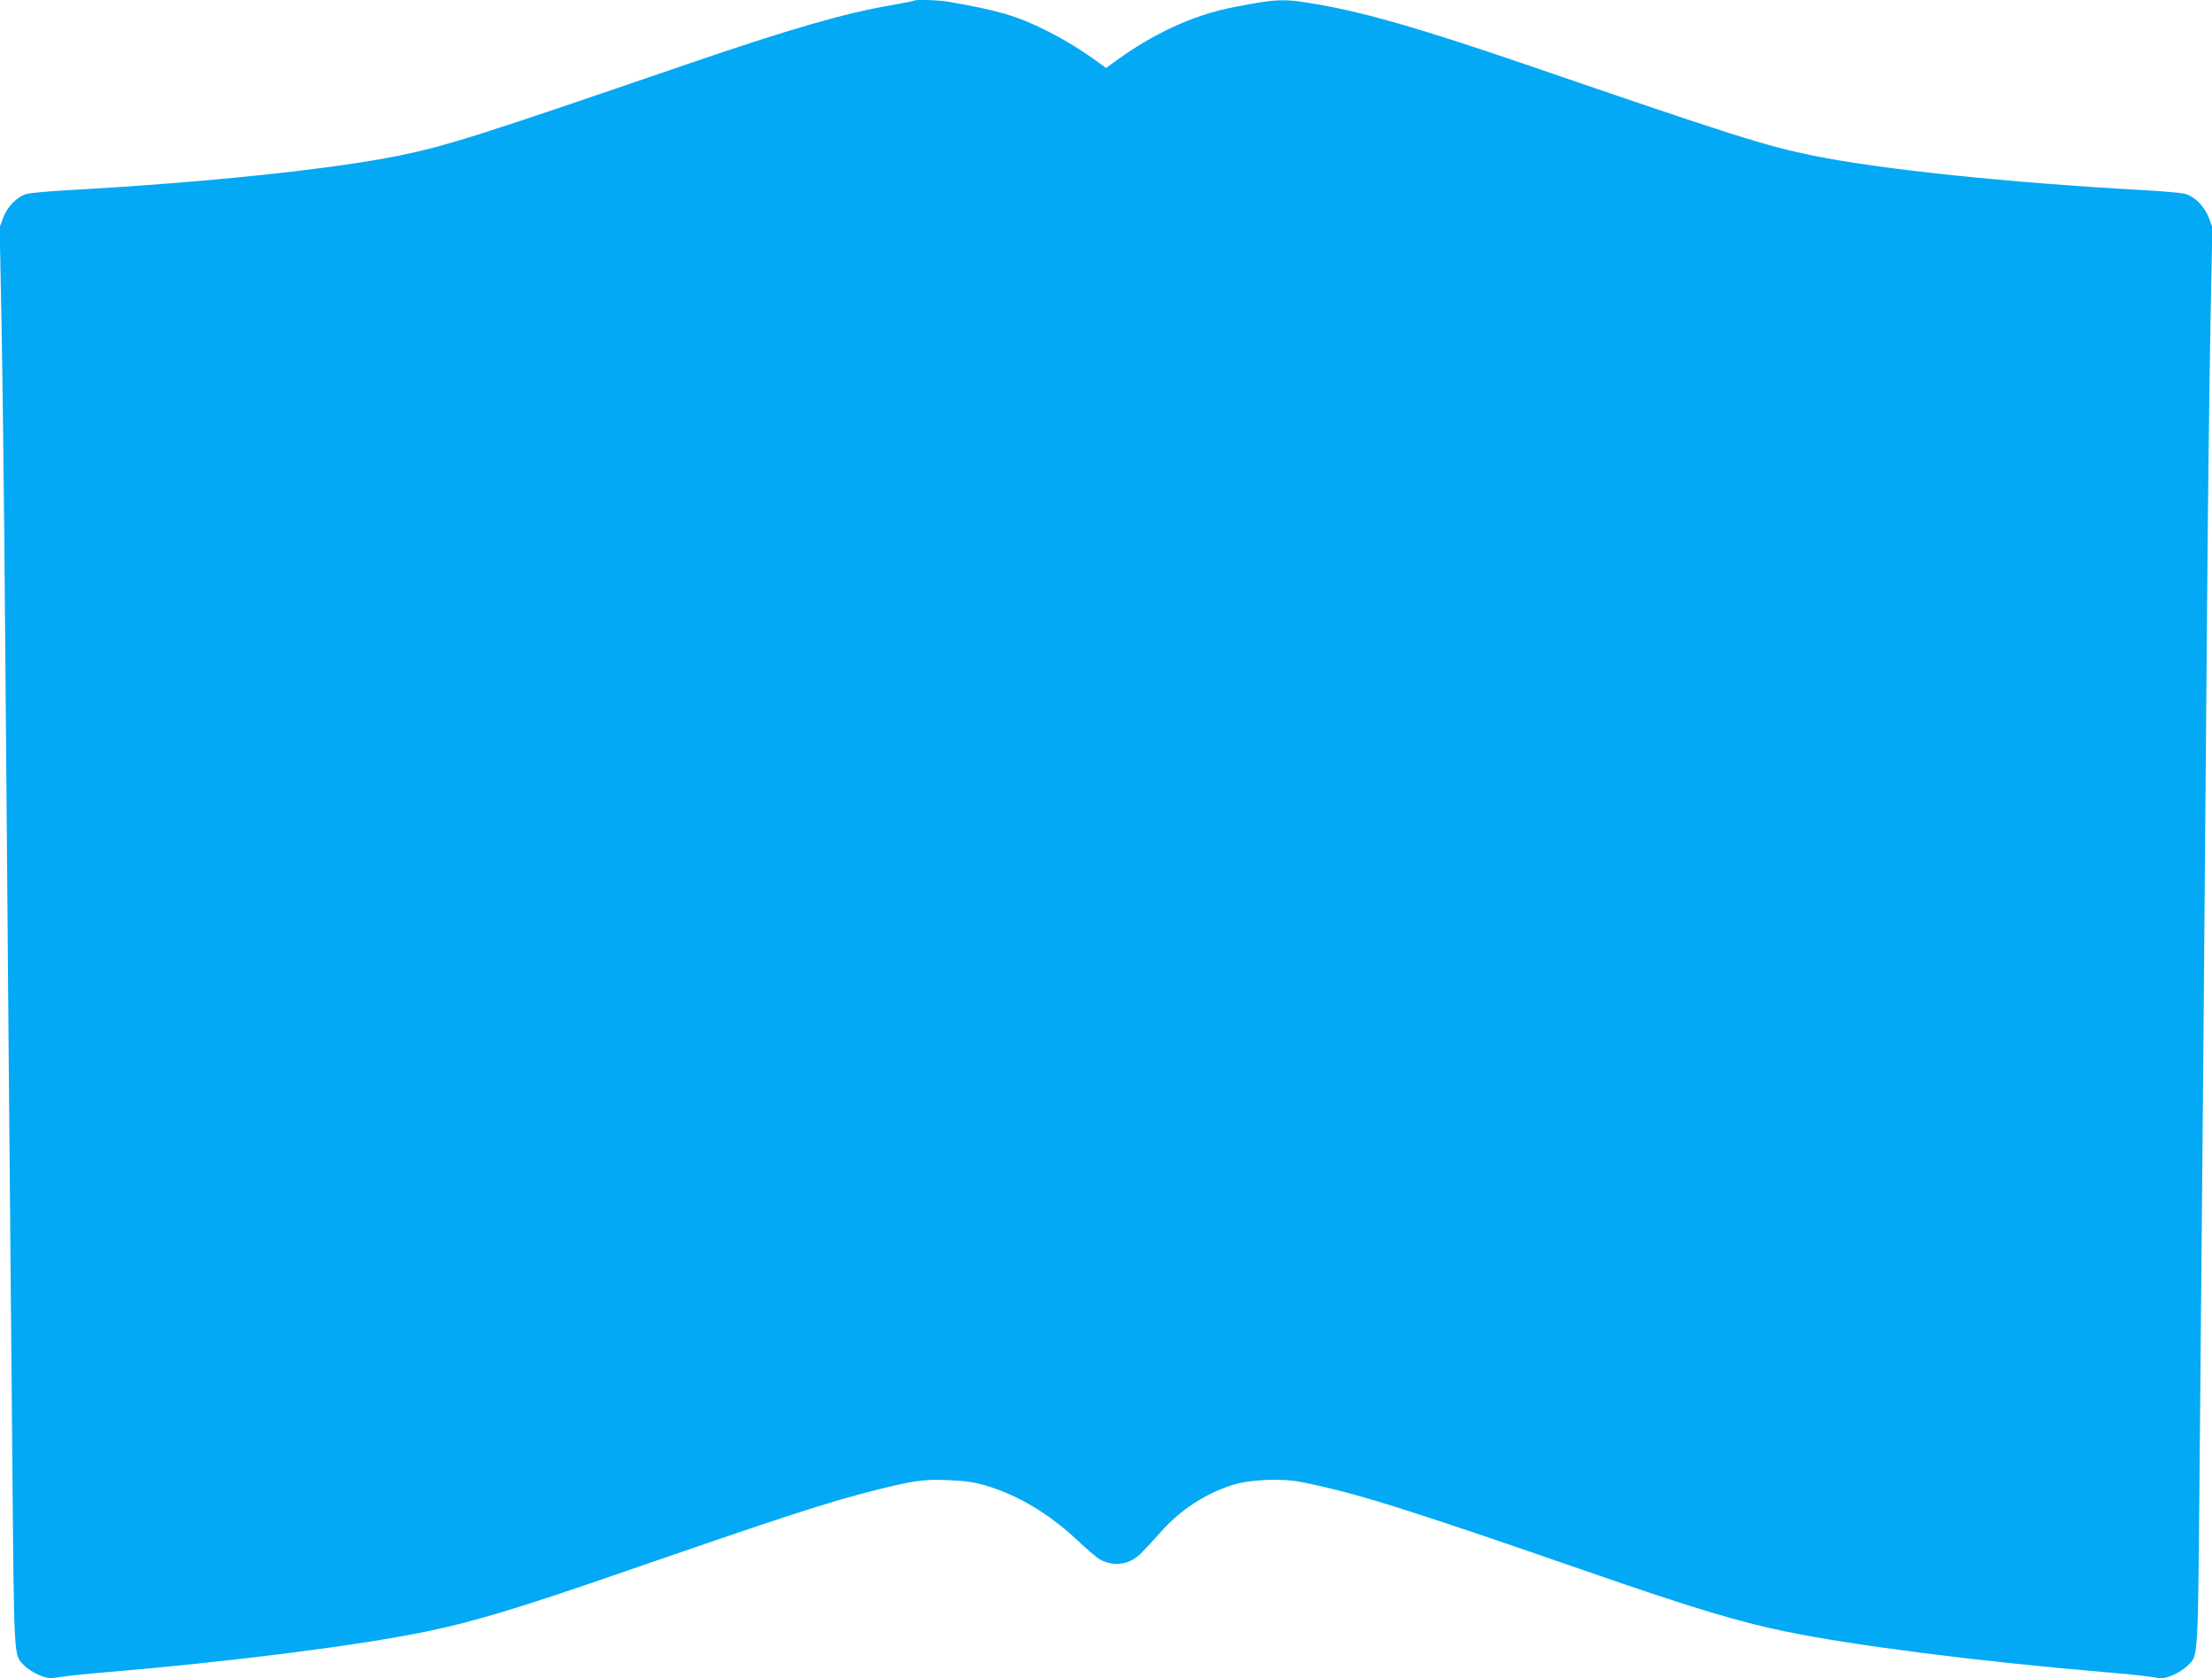
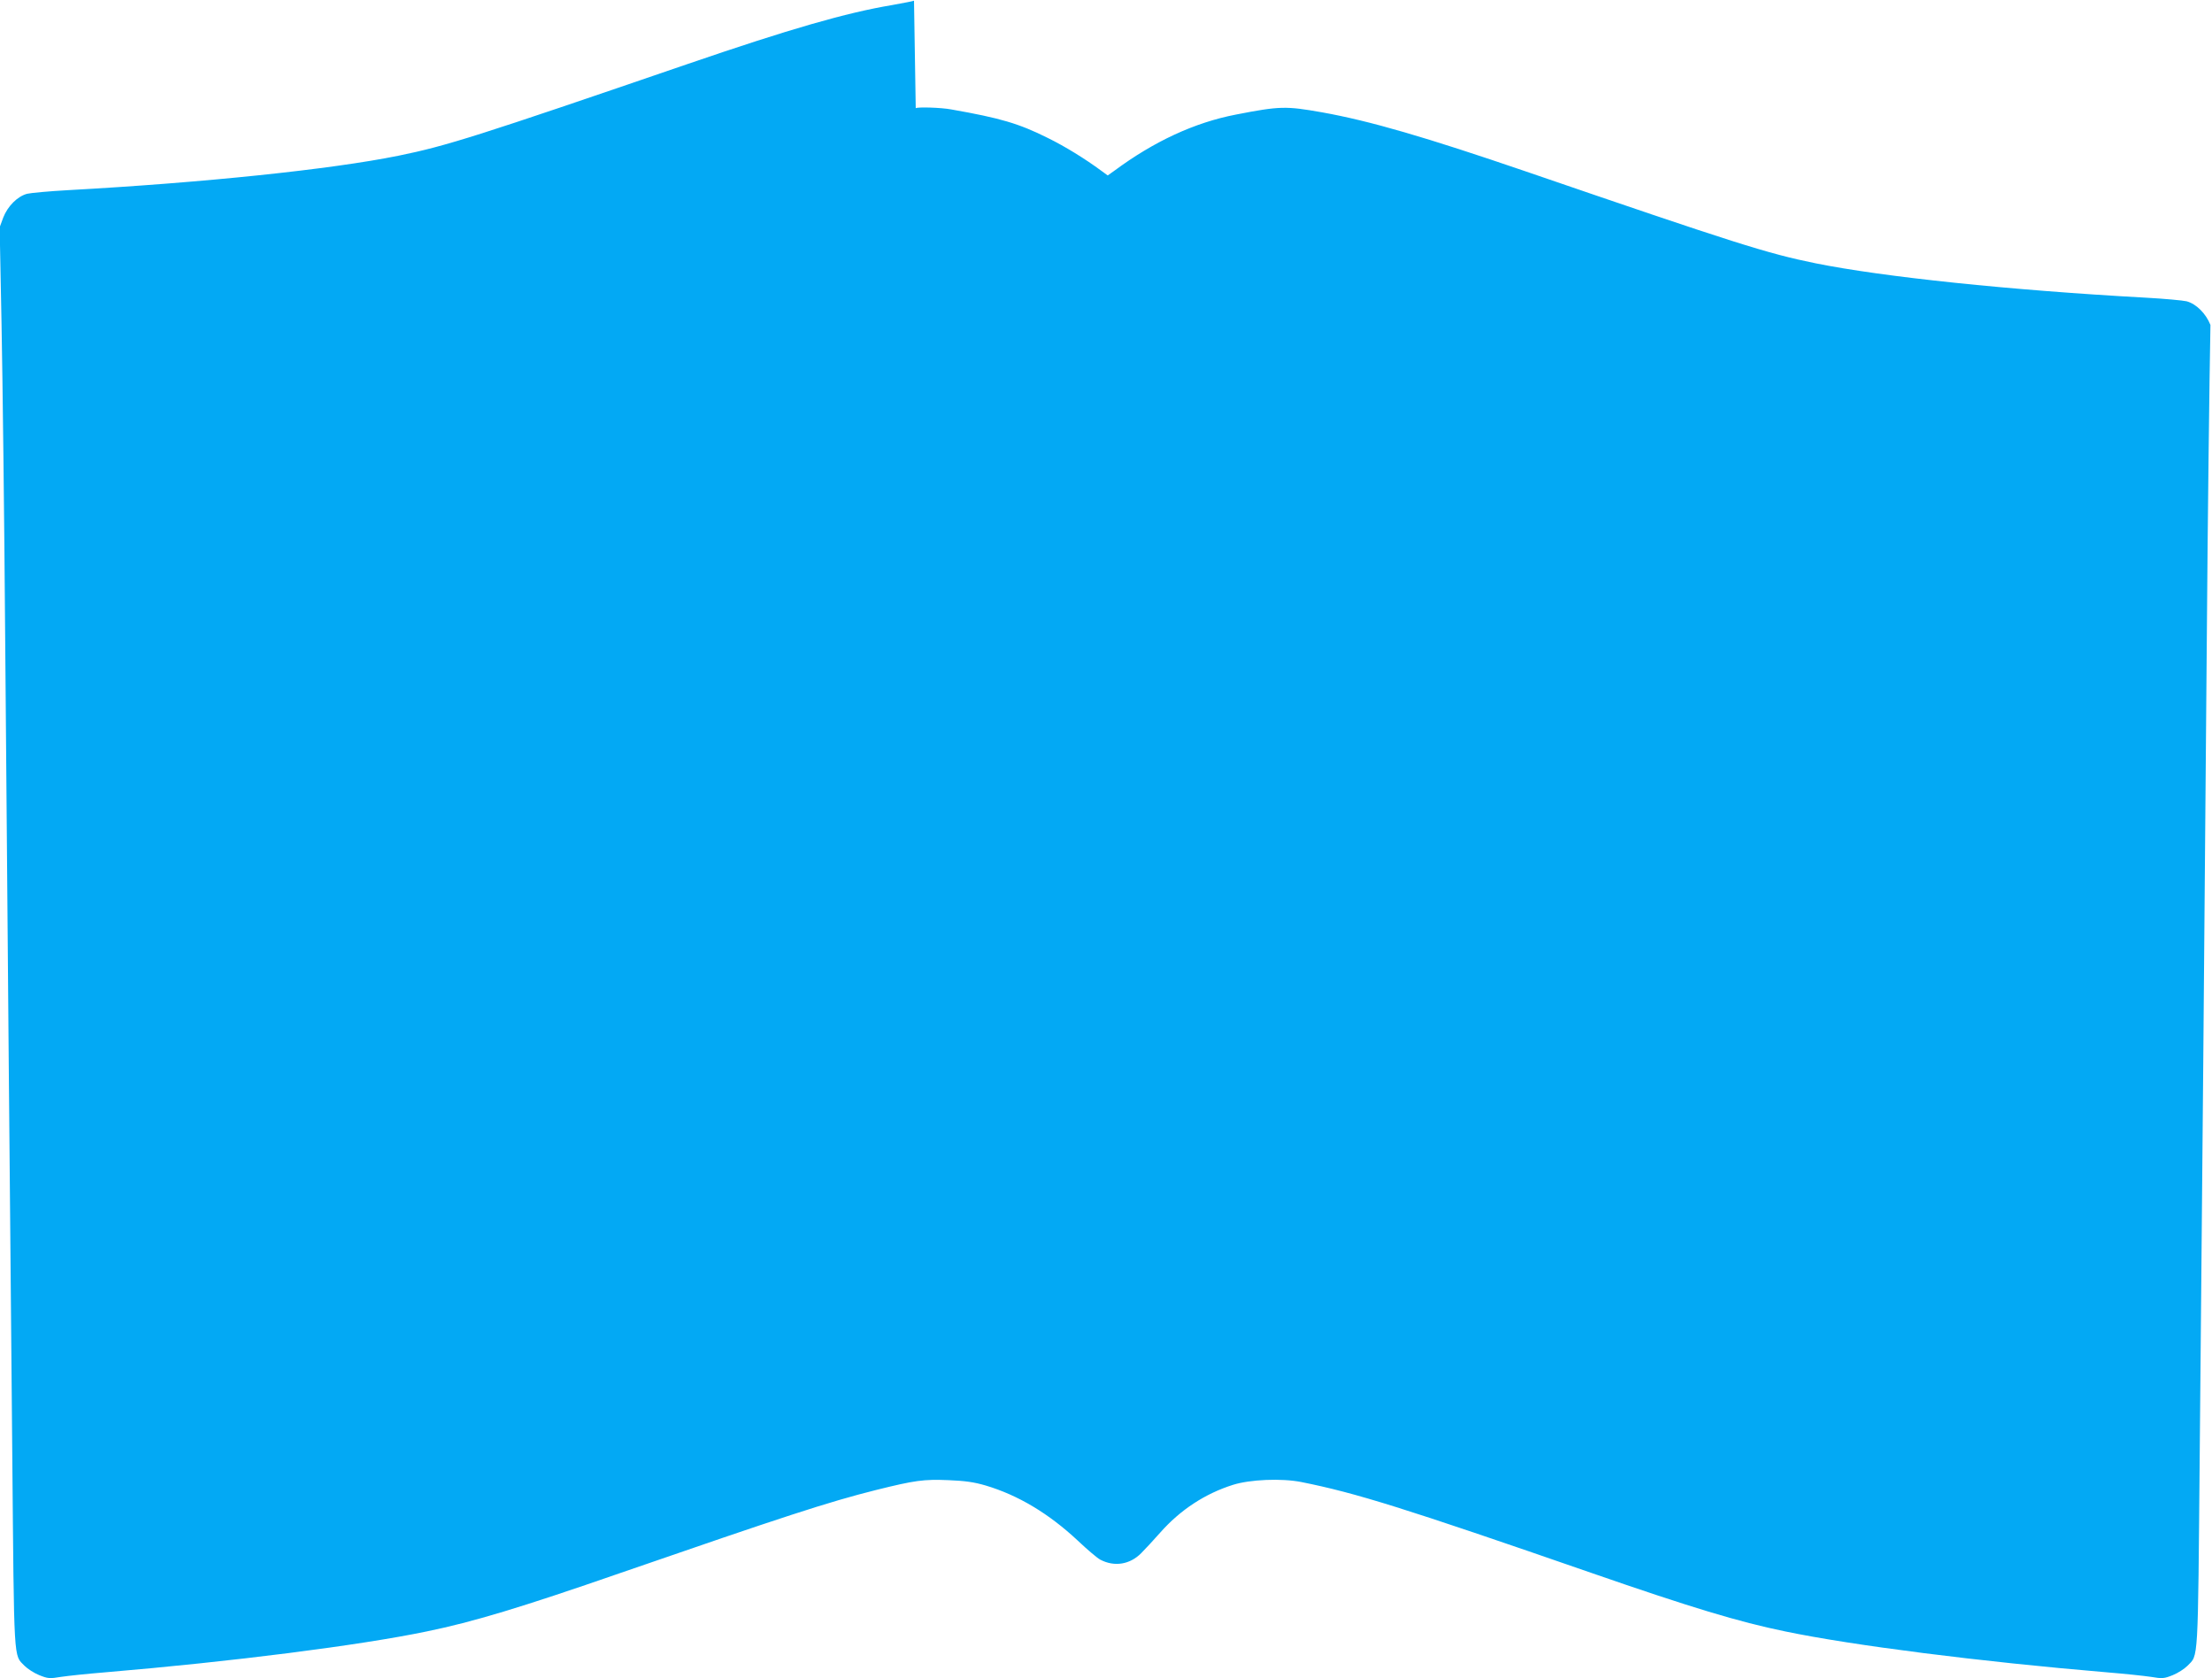
<svg xmlns="http://www.w3.org/2000/svg" version="1.0" width="1280pt" height="971pt" viewBox="0 0 1280 971" preserveAspectRatio="xMidYMid meet">
  <g transform="translate(0,971) scale(0.1,-0.1)" fill="#03a9f4" stroke="none">
-     <path d="M5289 9706 c-2 -2 -58 -13 -125 -25 -269 -45 -591 -138 -1184 -341 -1219 -418 -1395 -474 -1675 -531 -390 -79 -1128 -156 -1910 -199 -110 -6 -217 -16 -238 -21 -56 -15 -112 -71 -138 -137 l-21 -57 11 -565 c6 -311 16 -1127 21 -1815 13 -1635 28 -3320 41 -4714 11 -1231 7 -1162 71 -1228 17 -17 55 -42 85 -54 50 -20 60 -21 126 -10 40 6 153 18 252 26 737 62 1476 156 1865 237 268 55 543 138 1120 338 941 325 1203 411 1479 480 225 56 276 63 420 57 96 -4 147 -11 215 -31 188 -56 365 -162 533 -319 56 -53 114 -102 130 -110 82 -43 172 -28 237 38 23 23 72 76 110 119 116 131 259 225 421 276 98 31 281 39 396 16 315 -63 591 -149 1679 -526 577 -200 852 -283 1120 -338 389 -81 1128 -175 1865 -237 99 -8 212 -20 252 -26 66 -11 76 -10 126 10 30 12 68 37 85 54 64 66 60 -3 71 1228 13 1394 28 3079 41 4714 5 688 15 1504 21 1815 l11 565 -21 57 c-26 66 -82 122 -138 137 -21 5 -128 15 -238 21 -782 43 -1520 120 -1910 199 -280 57 -456 113 -1675 531 -582 199 -901 292 -1179 342 -210 37 -244 37 -500 -13 -238 -46 -472 -154 -703 -325 l-38 -27 -37 27 c-95 70 -210 141 -310 190 -168 84 -275 115 -559 165 -58 11 -196 15 -205 7z" />
+     <path d="M5289 9706 c-2 -2 -58 -13 -125 -25 -269 -45 -591 -138 -1184 -341 -1219 -418 -1395 -474 -1675 -531 -390 -79 -1128 -156 -1910 -199 -110 -6 -217 -16 -238 -21 -56 -15 -112 -71 -138 -137 l-21 -57 11 -565 c6 -311 16 -1127 21 -1815 13 -1635 28 -3320 41 -4714 11 -1231 7 -1162 71 -1228 17 -17 55 -42 85 -54 50 -20 60 -21 126 -10 40 6 153 18 252 26 737 62 1476 156 1865 237 268 55 543 138 1120 338 941 325 1203 411 1479 480 225 56 276 63 420 57 96 -4 147 -11 215 -31 188 -56 365 -162 533 -319 56 -53 114 -102 130 -110 82 -43 172 -28 237 38 23 23 72 76 110 119 116 131 259 225 421 276 98 31 281 39 396 16 315 -63 591 -149 1679 -526 577 -200 852 -283 1120 -338 389 -81 1128 -175 1865 -237 99 -8 212 -20 252 -26 66 -11 76 -10 126 10 30 12 68 37 85 54 64 66 60 -3 71 1228 13 1394 28 3079 41 4714 5 688 15 1504 21 1815 c-26 66 -82 122 -138 137 -21 5 -128 15 -238 21 -782 43 -1520 120 -1910 199 -280 57 -456 113 -1675 531 -582 199 -901 292 -1179 342 -210 37 -244 37 -500 -13 -238 -46 -472 -154 -703 -325 l-38 -27 -37 27 c-95 70 -210 141 -310 190 -168 84 -275 115 -559 165 -58 11 -196 15 -205 7z" />
  </g>
</svg>